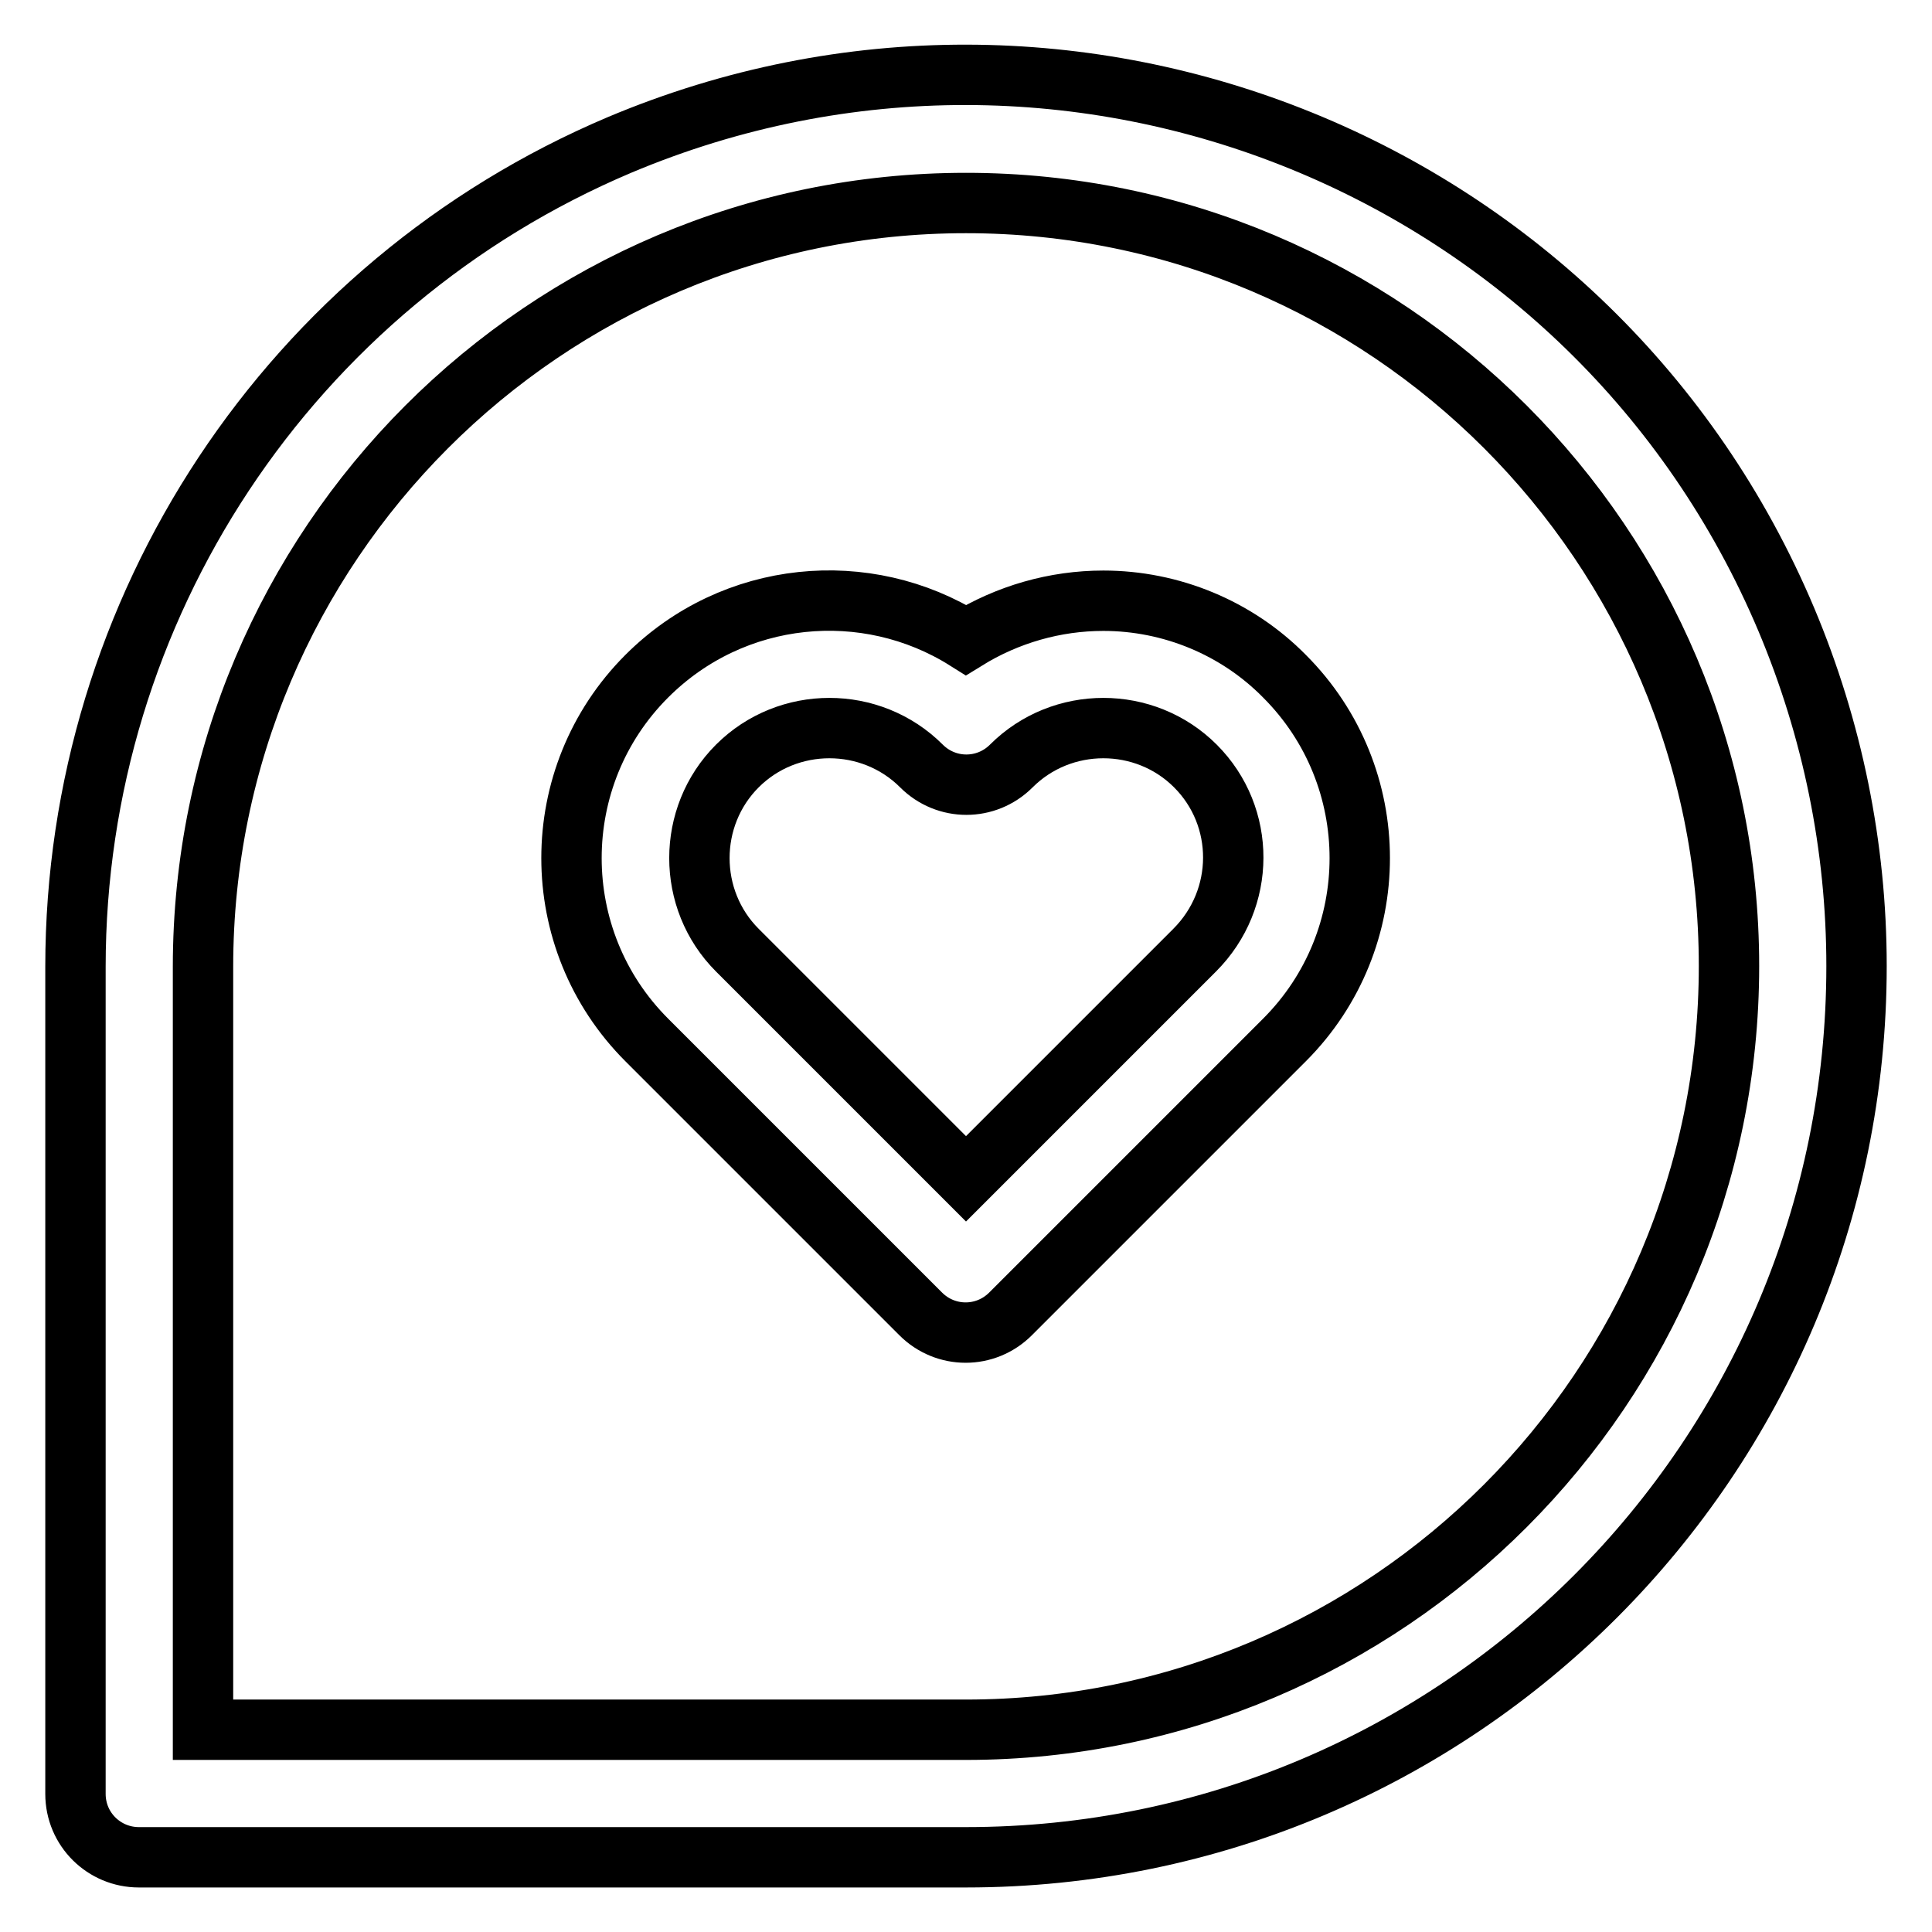
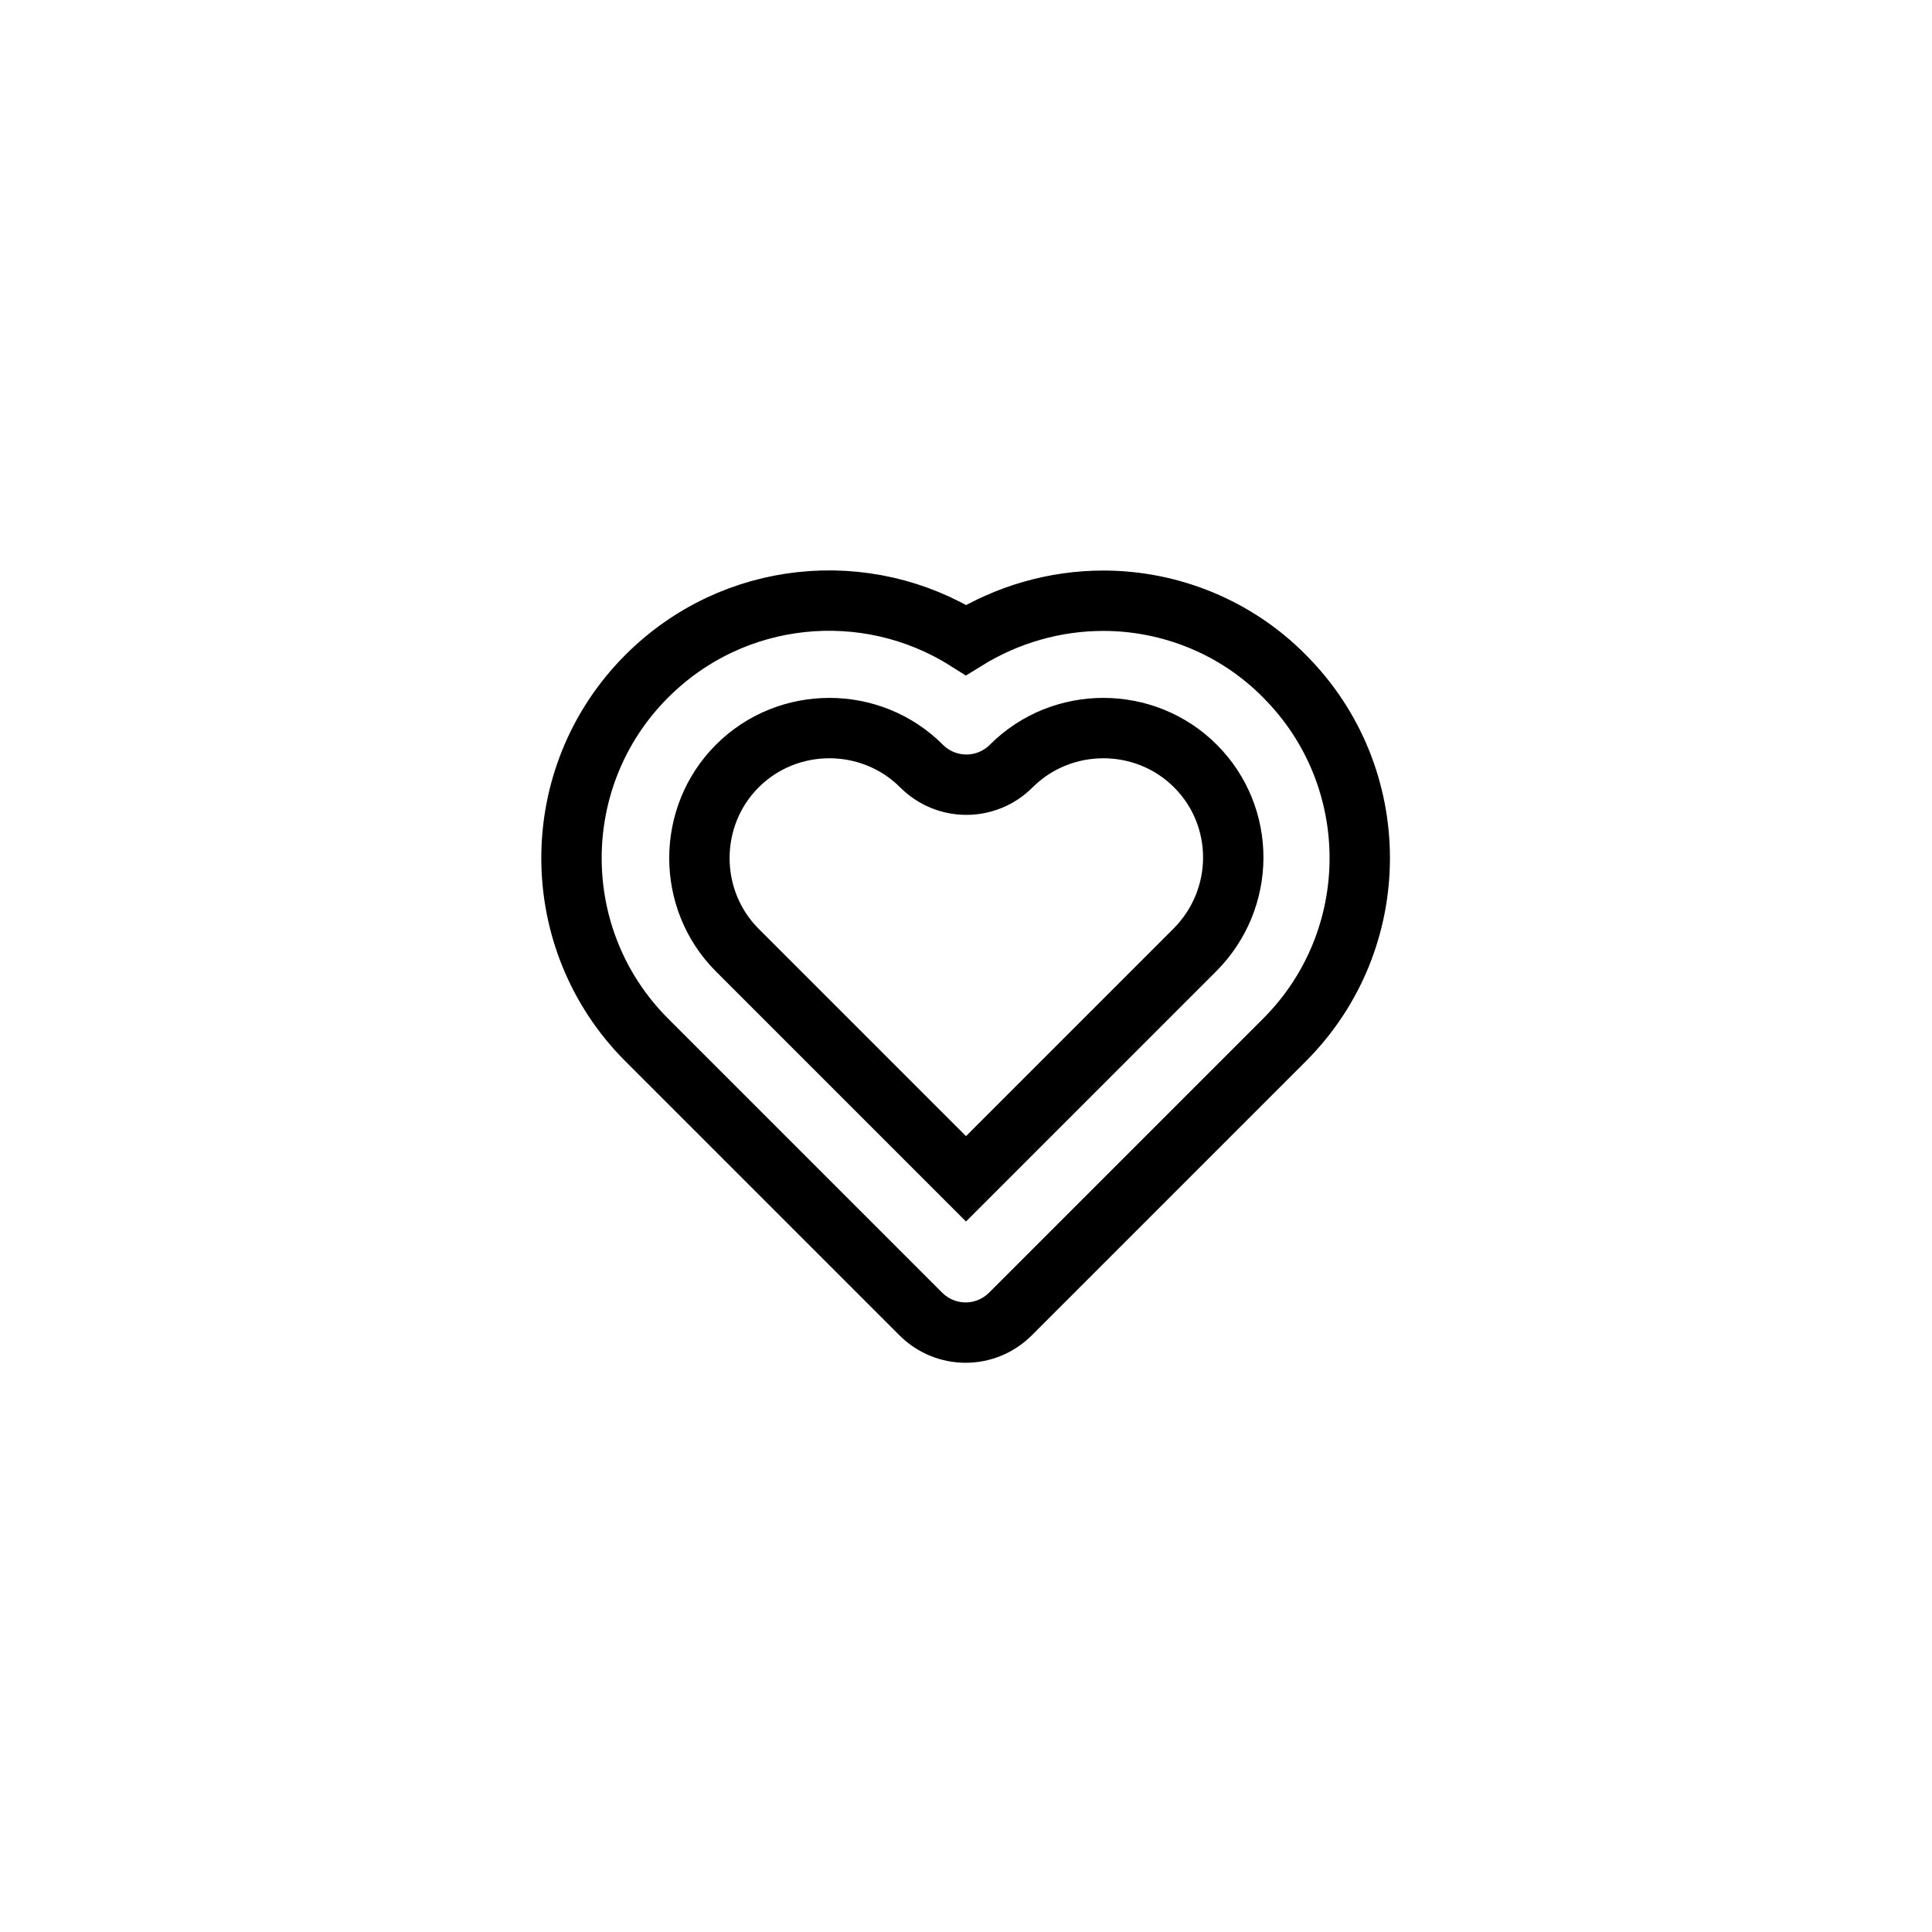
<svg xmlns="http://www.w3.org/2000/svg" version="1.1" x="0px" y="0px" viewBox="0 0 256 256" enable-background="new 0 0 256 256" xml:space="preserve">
  <g>
-     <path stroke-width="8" fill-opacity="0" stroke="#000000" d="M146.2,79.6c-6.4,0-12.7,1.8-18.2,5.2c-13.2-8.3-30.8-6.7-42.3,4.8c-13.3,13.3-13.3,34.9,0,48.2 c0,0,0,0,0,0l36.3,36.3c3.3,3.3,8.6,3.3,11.9,0c0,0,0,0,0,0l36.3-36.3c13.3-13.3,13.3-34.9,0-48.2 C163.9,83.2,155.2,79.6,146.2,79.6L146.2,79.6z M158.3,125.9L128,156.2l-30.3-30.3c-6.7-6.7-6.7-17.7,0-24.4 c6.7-6.7,17.7-6.7,24.4,0l0,0c3.3,3.3,8.6,3.3,11.9,0c6.7-6.7,17.7-6.7,24.4,0c0,0,0,0,0,0C165.1,108.2,165.1,119.1,158.3,125.9 L158.3,125.9z" />
-     <path stroke-width="8" fill-opacity="0" stroke="#000000" d="M236.7,82.1c-25.3-60-94.5-88.2-154.6-62.9C38.4,37.7,10,80.6,10,128.1v109.6c0,4.7,3.8,8.4,8.4,8.4H128 c65.2,0,118-52.9,118-118.1C246,112.2,242.8,96.6,236.7,82.1z M128,229.2H26.9V128.1C26.9,72.3,72.2,26.9,128,26.9 c55.8,0,101.1,45.4,101.1,101.1C229.1,183.8,183.8,229.2,128,229.2z" />
+     <path stroke-width="8" fill-opacity="0" stroke="#000000" d="M146.2,79.6c-6.4,0-12.7,1.8-18.2,5.2c-13.2-8.3-30.8-6.7-42.3,4.8c-13.3,13.3-13.3,34.9,0,48.2 c0,0,0,0,0,0l36.3,36.3c3.3,3.3,8.6,3.3,11.9,0c0,0,0,0,0,0l36.3-36.3c13.3-13.3,13.3-34.9,0-48.2 C163.9,83.2,155.2,79.6,146.2,79.6L146.2,79.6z M158.3,125.9L128,156.2l-30.3-30.3c-6.7-6.7-6.7-17.7,0-24.4 c6.7-6.7,17.7-6.7,24.4,0l0,0c3.3,3.3,8.6,3.3,11.9,0c6.7-6.7,17.7-6.7,24.4,0c0,0,0,0,0,0C165.1,108.2,165.1,119.1,158.3,125.9 L158.3,125.9" />
  </g>
</svg>